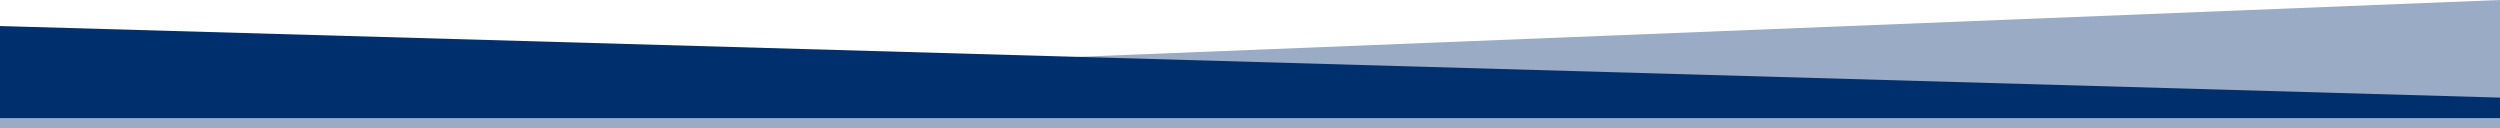
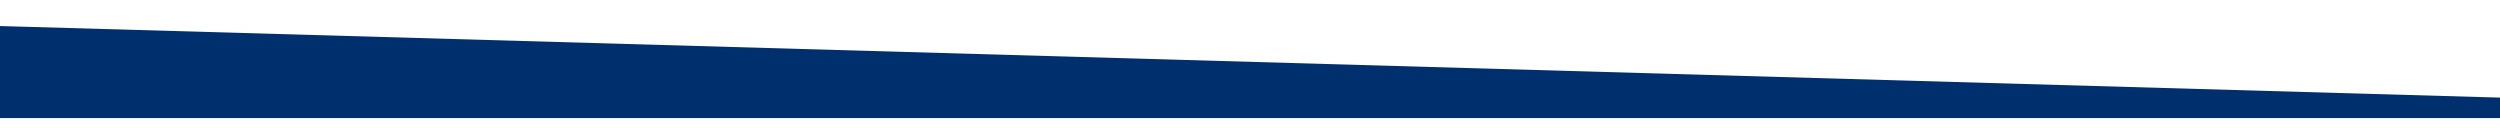
<svg xmlns="http://www.w3.org/2000/svg" width="1920" height="98.667" viewBox="0 0 1920 98.667">
  <g id="Group_9902" data-name="Group 9902" transform="translate(0 -2644.333)">
-     <path id="Path_14191" data-name="Path 14191" d="M-14364,2038.741l1920-76.74v98.667h-1920Z" transform="translate(14364 682.333)" fill="rgba(0,47,110,0.4)" />
    <path id="Path_14190" data-name="Path 14190" d="M-12444,2016.963-14364,1962v70.667h1920Z" transform="translate(14364 702.333)" fill="#002f6e" />
  </g>
</svg>